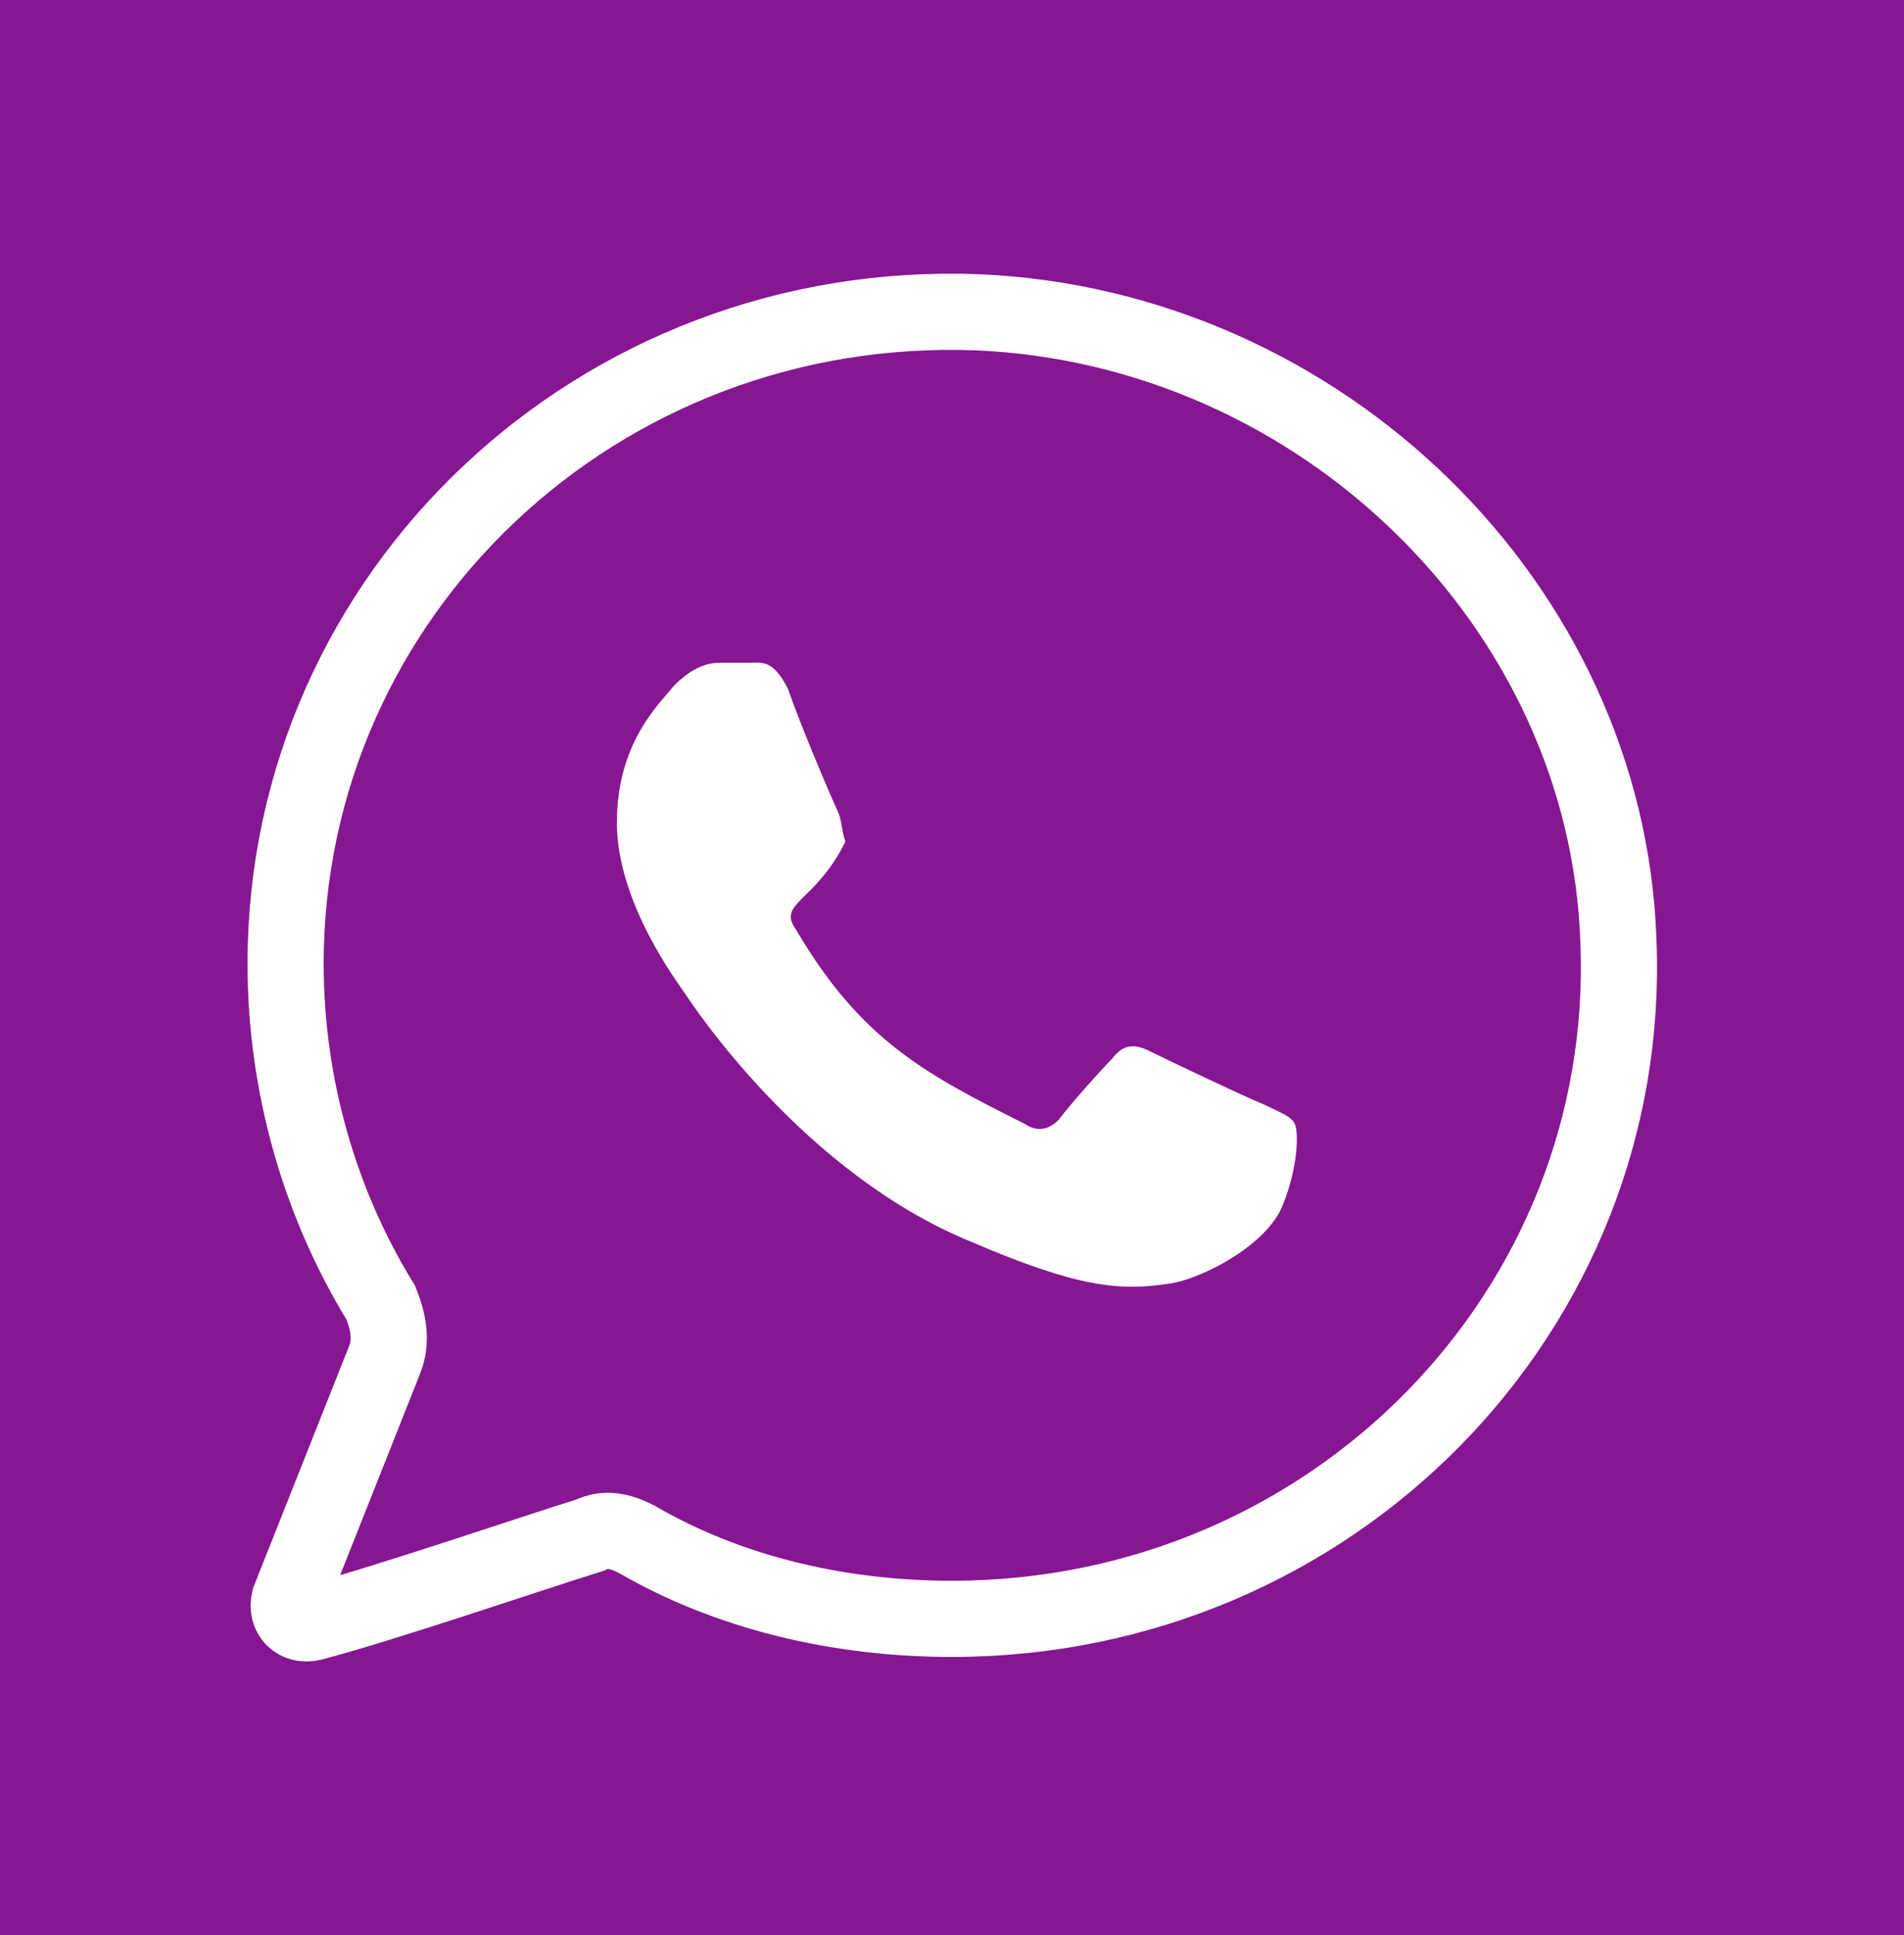
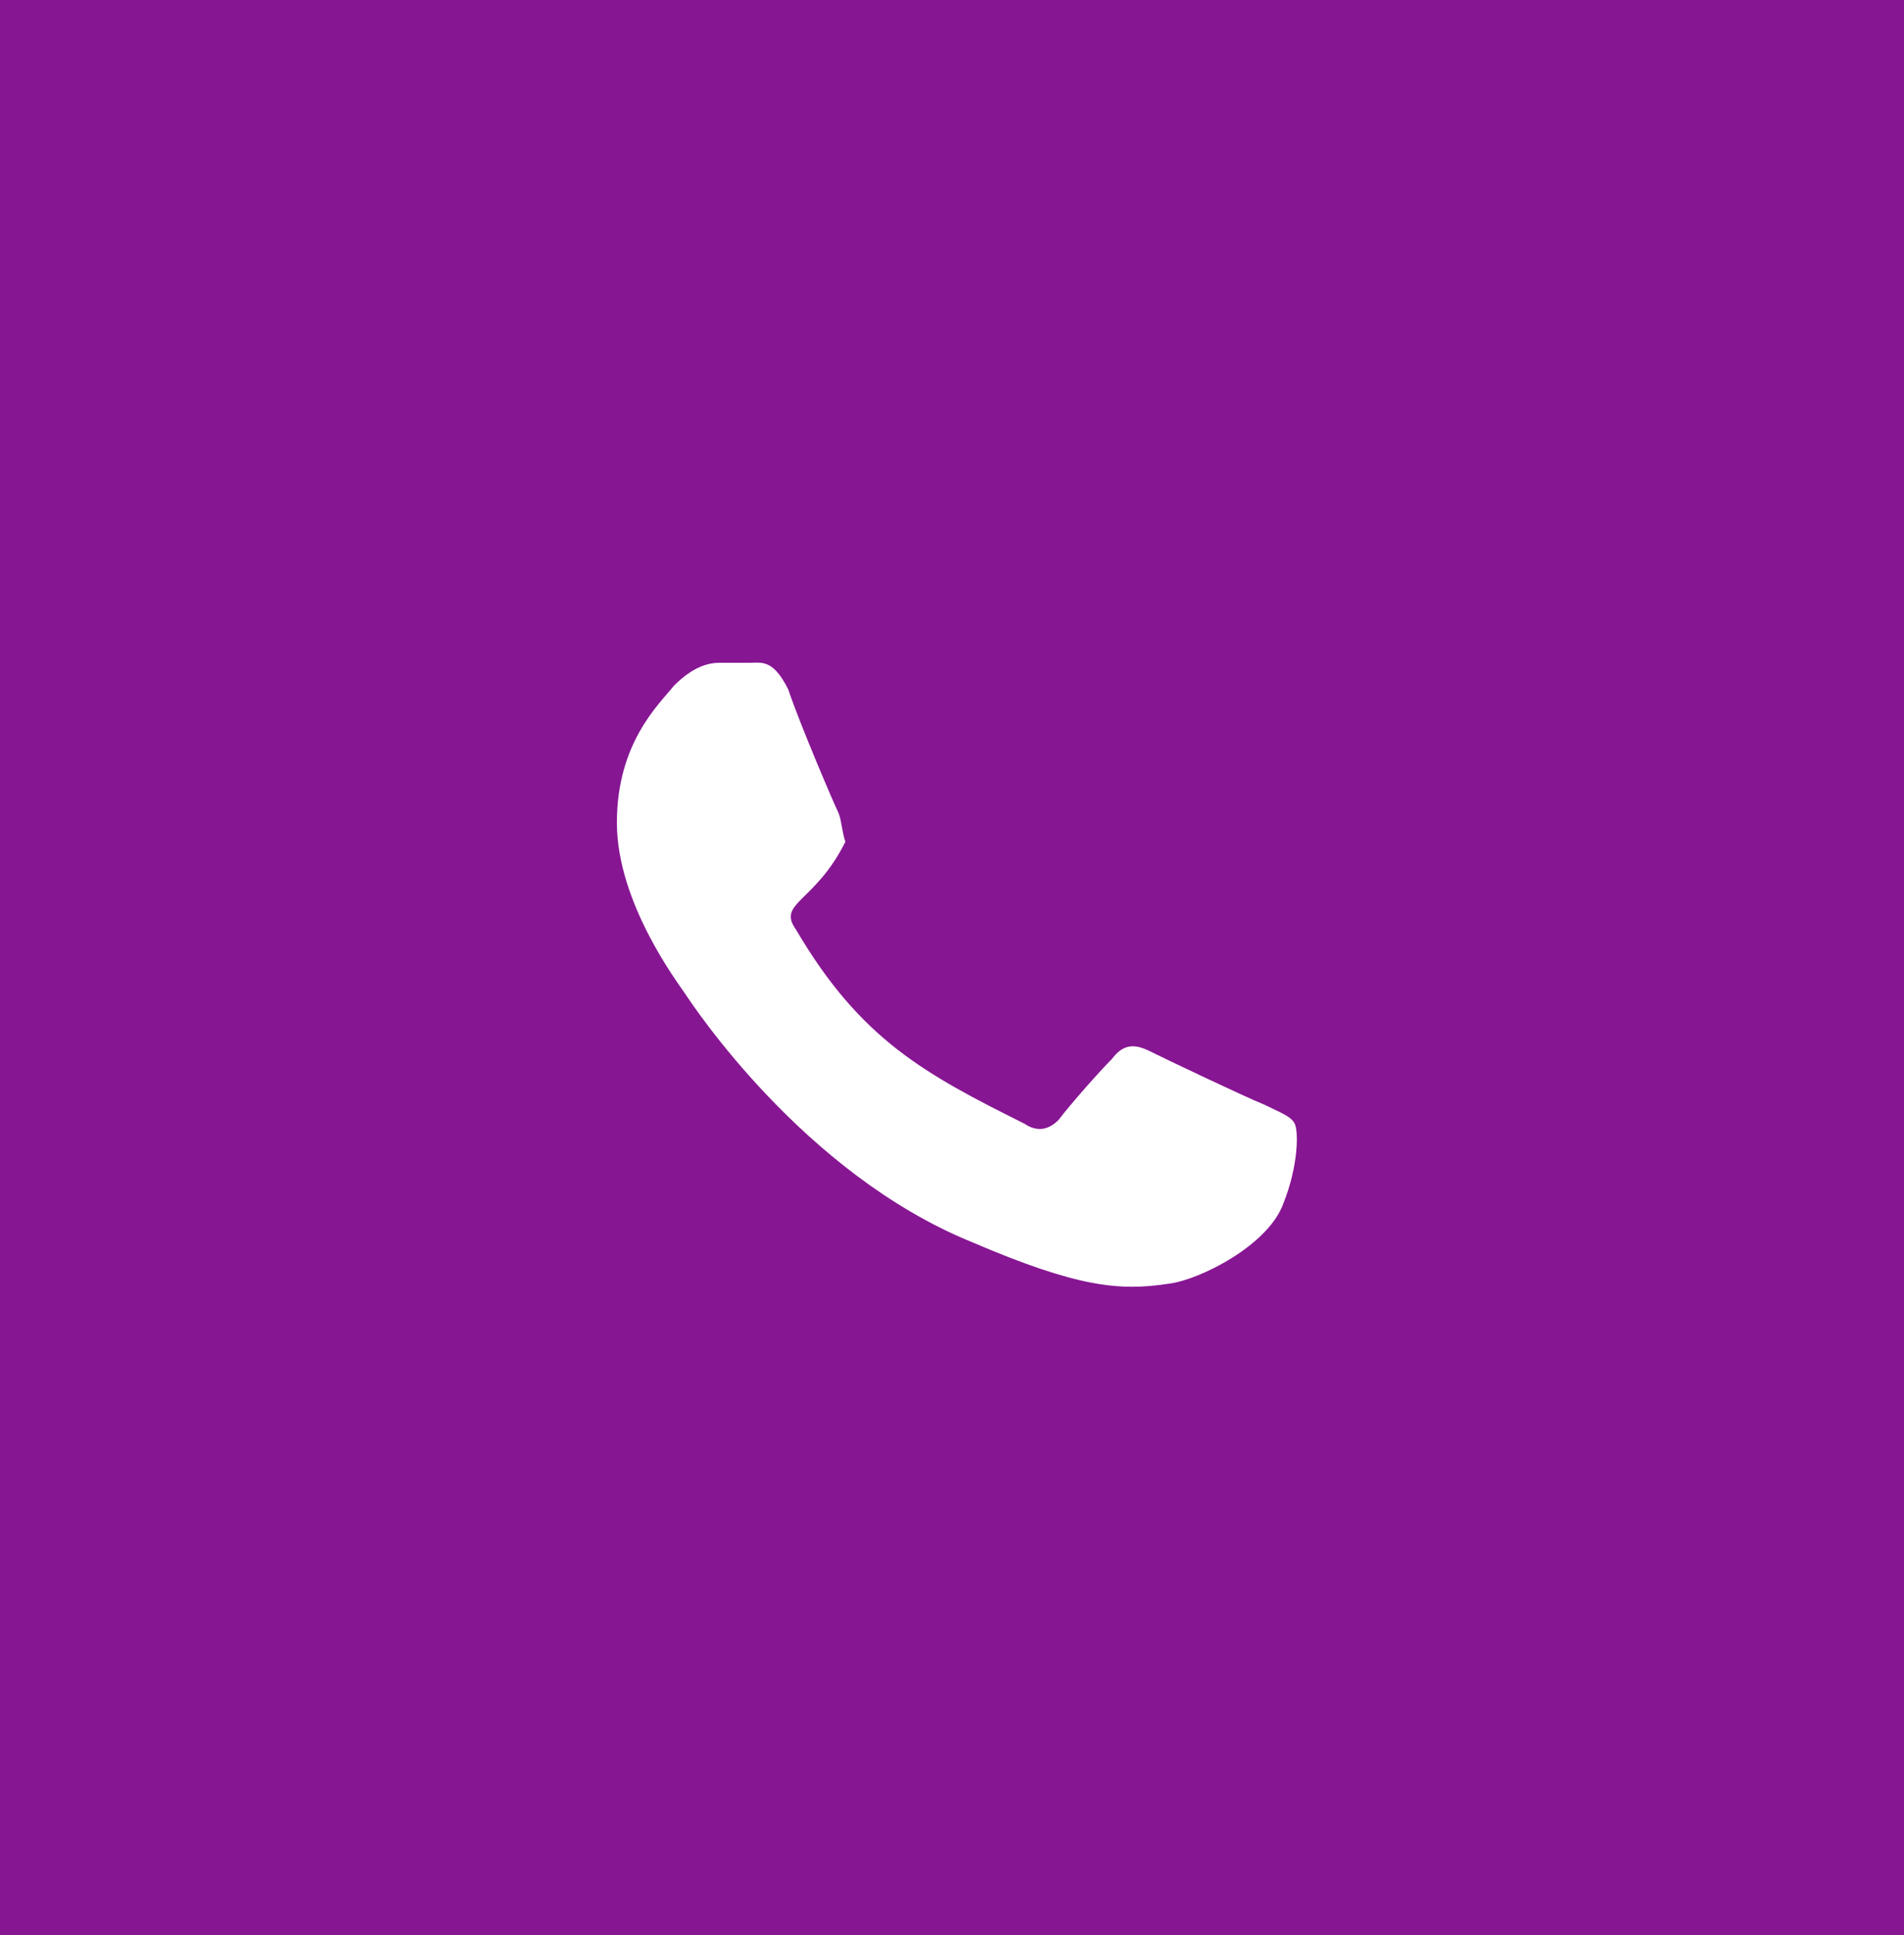
<svg xmlns="http://www.w3.org/2000/svg" version="1.1" id="Layer_1" focusable="false" x="0px" y="0px" viewBox="0 0 50 50.8" style="enable-background:new 0 0 50 50.8;" xml:space="preserve">
  <rect y="0" style="fill:#871693;" width="50" height="50.8" />
  <g>
-     <path style="fill:#871693;stroke:#FFFFFF;stroke-width:2;stroke-miterlimit:10;" d="M10.1,35.7c0.2-0.5,0.1-1-0.1-1.5   c-1.6-2.6-2.5-5.7-2.5-8.9c0-9.7,8.2-17.5,18.2-17.1c9,0.4,16.5,7.7,16.8,16.5C42.9,34.4,35,42.5,25,42.5c-3,0-5.9-0.7-8.3-2.1   c-0.4-0.2-0.8-0.3-1.2-0.1c-1.6,0.5-5.4,1.8-7.3,2.3c-0.4,0.1-0.7-0.2-0.6-0.6L10.1,35.7z" />
    <path style="fill:#FFFFFF;" d="M22,21.3c-0.1-0.2-1-2.3-1.3-3.2c-0.4-0.8-0.7-0.7-1-0.7c-0.3,0-0.6,0-0.8,0c-0.3,0-0.7,0.1-1.2,0.6   c-0.4,0.5-1.5,1.5-1.5,3.6s1.6,4.2,1.8,4.5s3.1,4.7,7.5,6.5c2.8,1.2,3.9,1.3,5.2,1.1c0.8-0.1,2.6-1,3-2.1c0.4-1,0.4-1.9,0.3-2.1   s-0.4-0.3-0.8-0.5c-0.5-0.2-2.6-1.2-3-1.4c-0.4-0.2-0.7-0.2-1,0.2c-0.3,0.3-1.1,1.2-1.4,1.6c-0.3,0.3-0.6,0.3-0.9,0.1   c-2.6-1.3-4.3-2.2-6-5.1c-0.5-0.7,0.5-0.7,1.3-2.3C22.1,21.8,22.1,21.5,22,21.3z" />
  </g>
</svg>